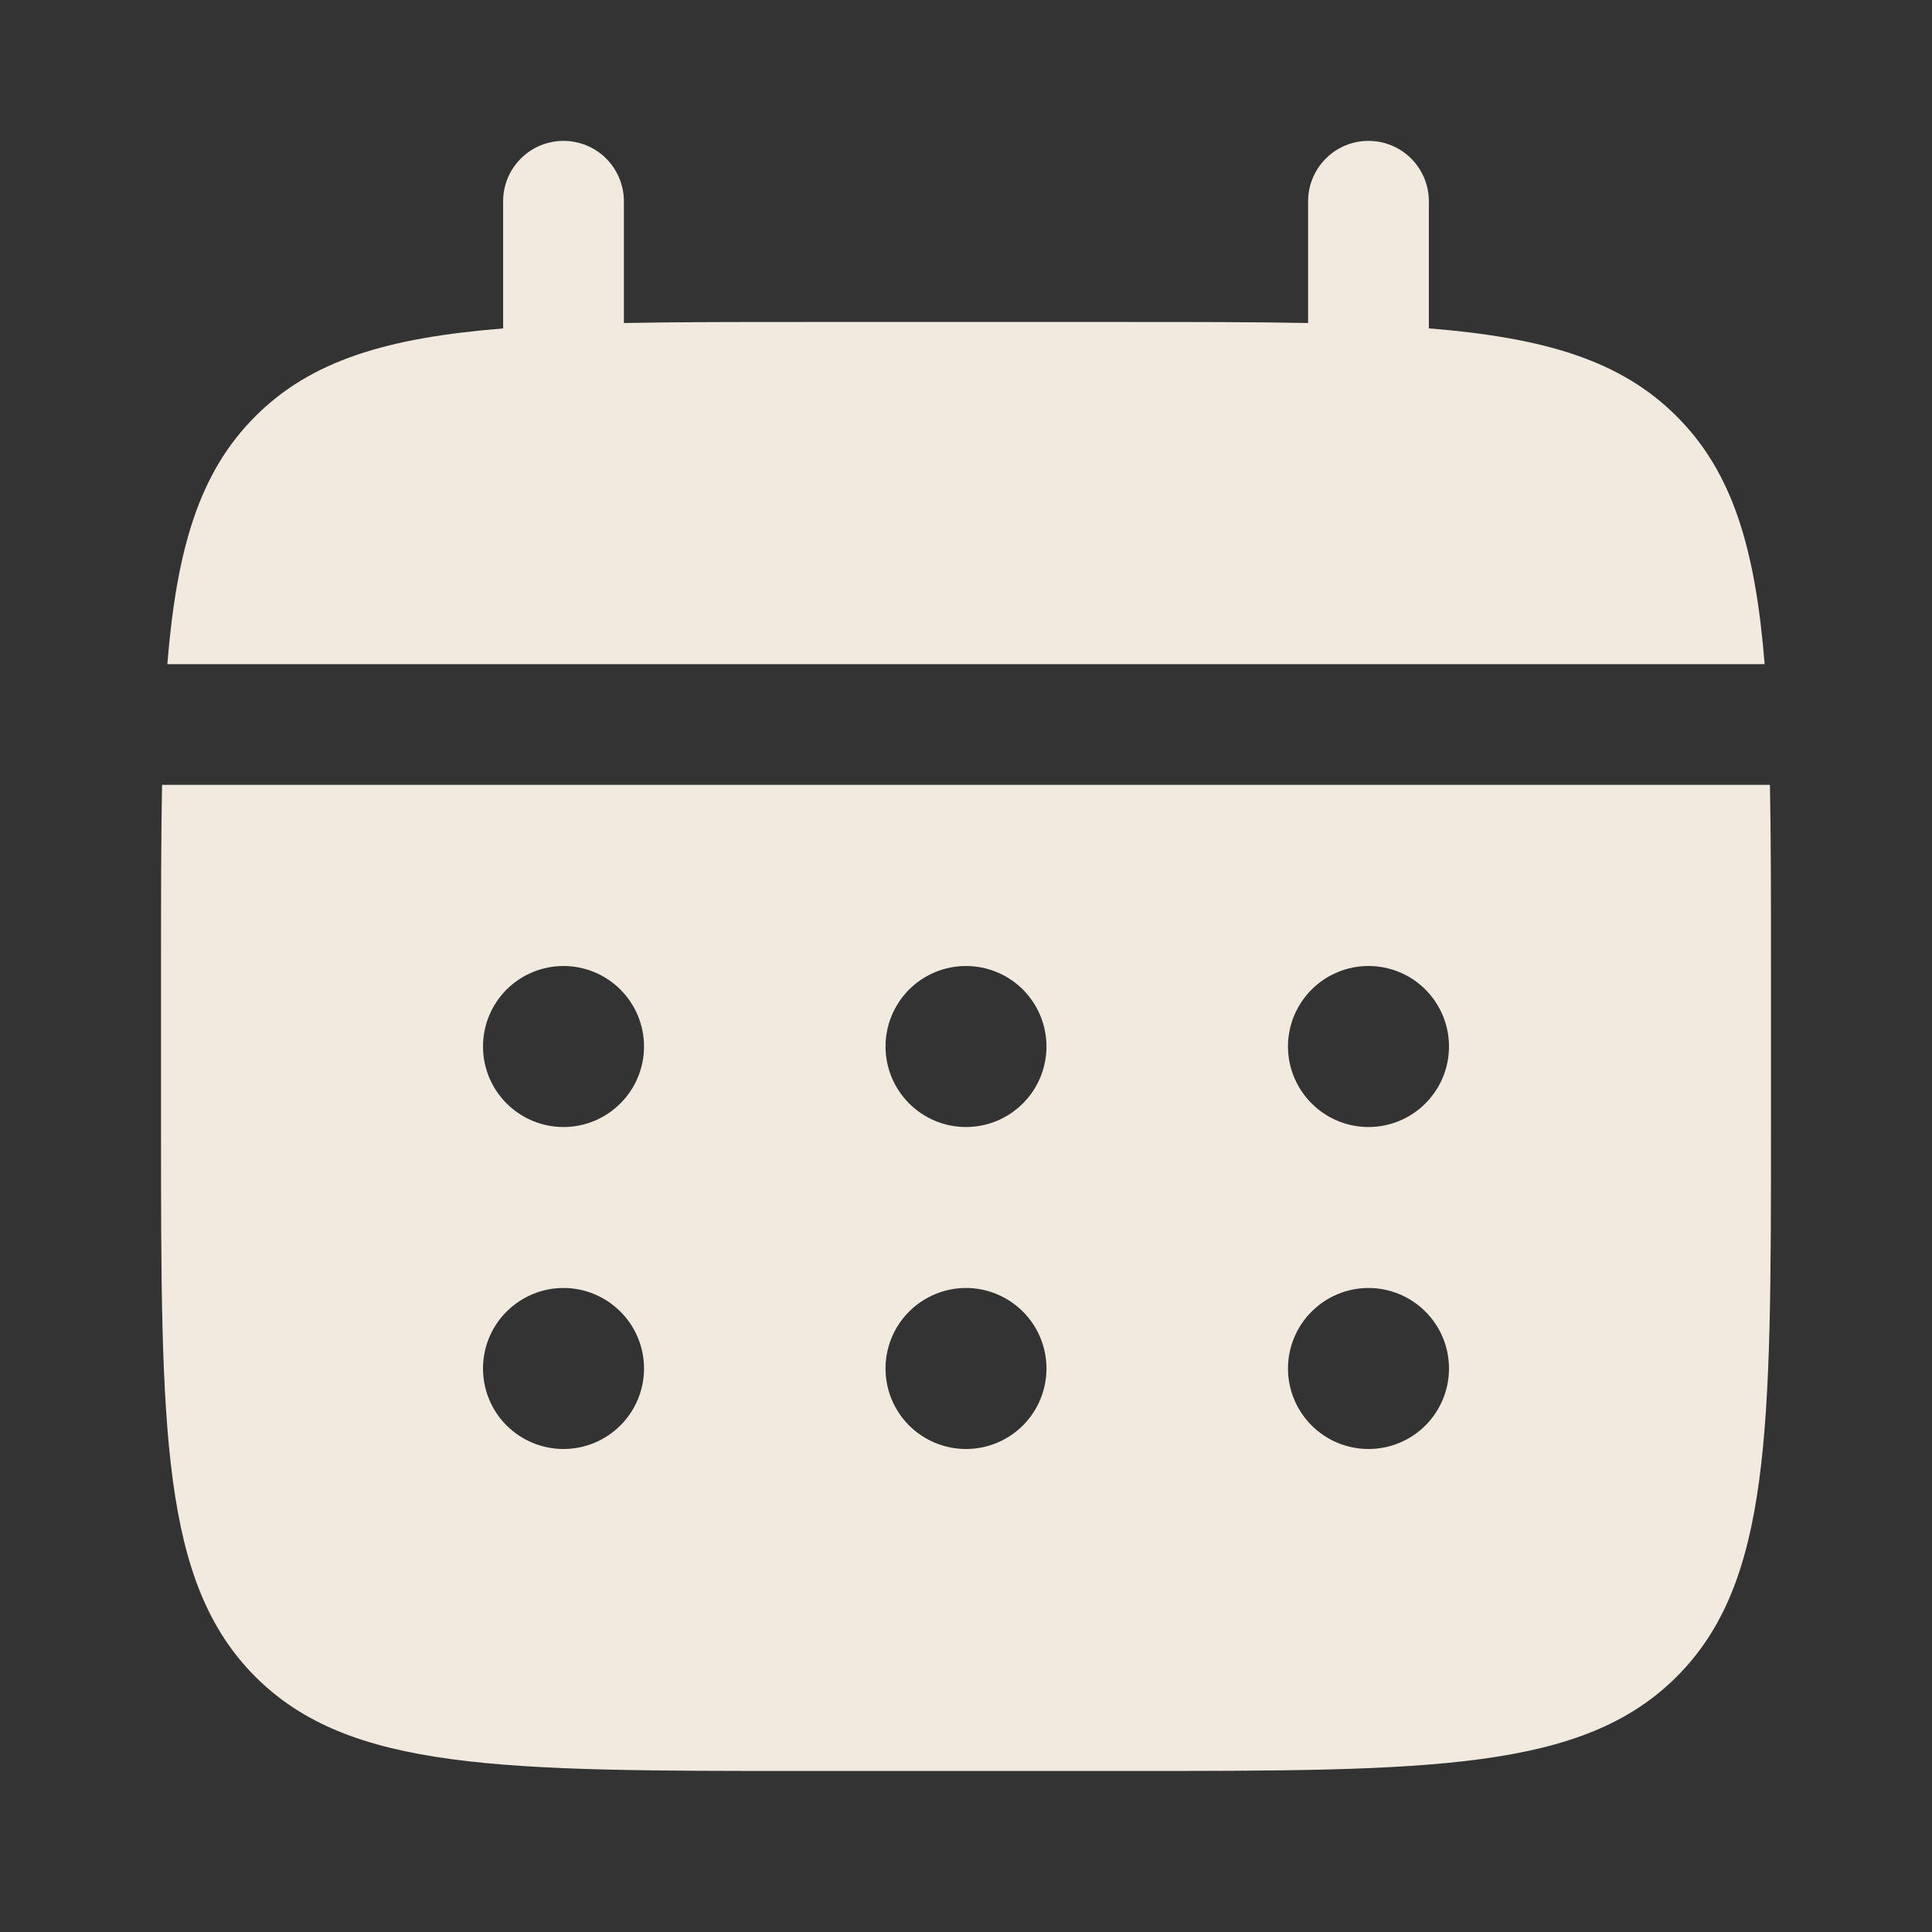
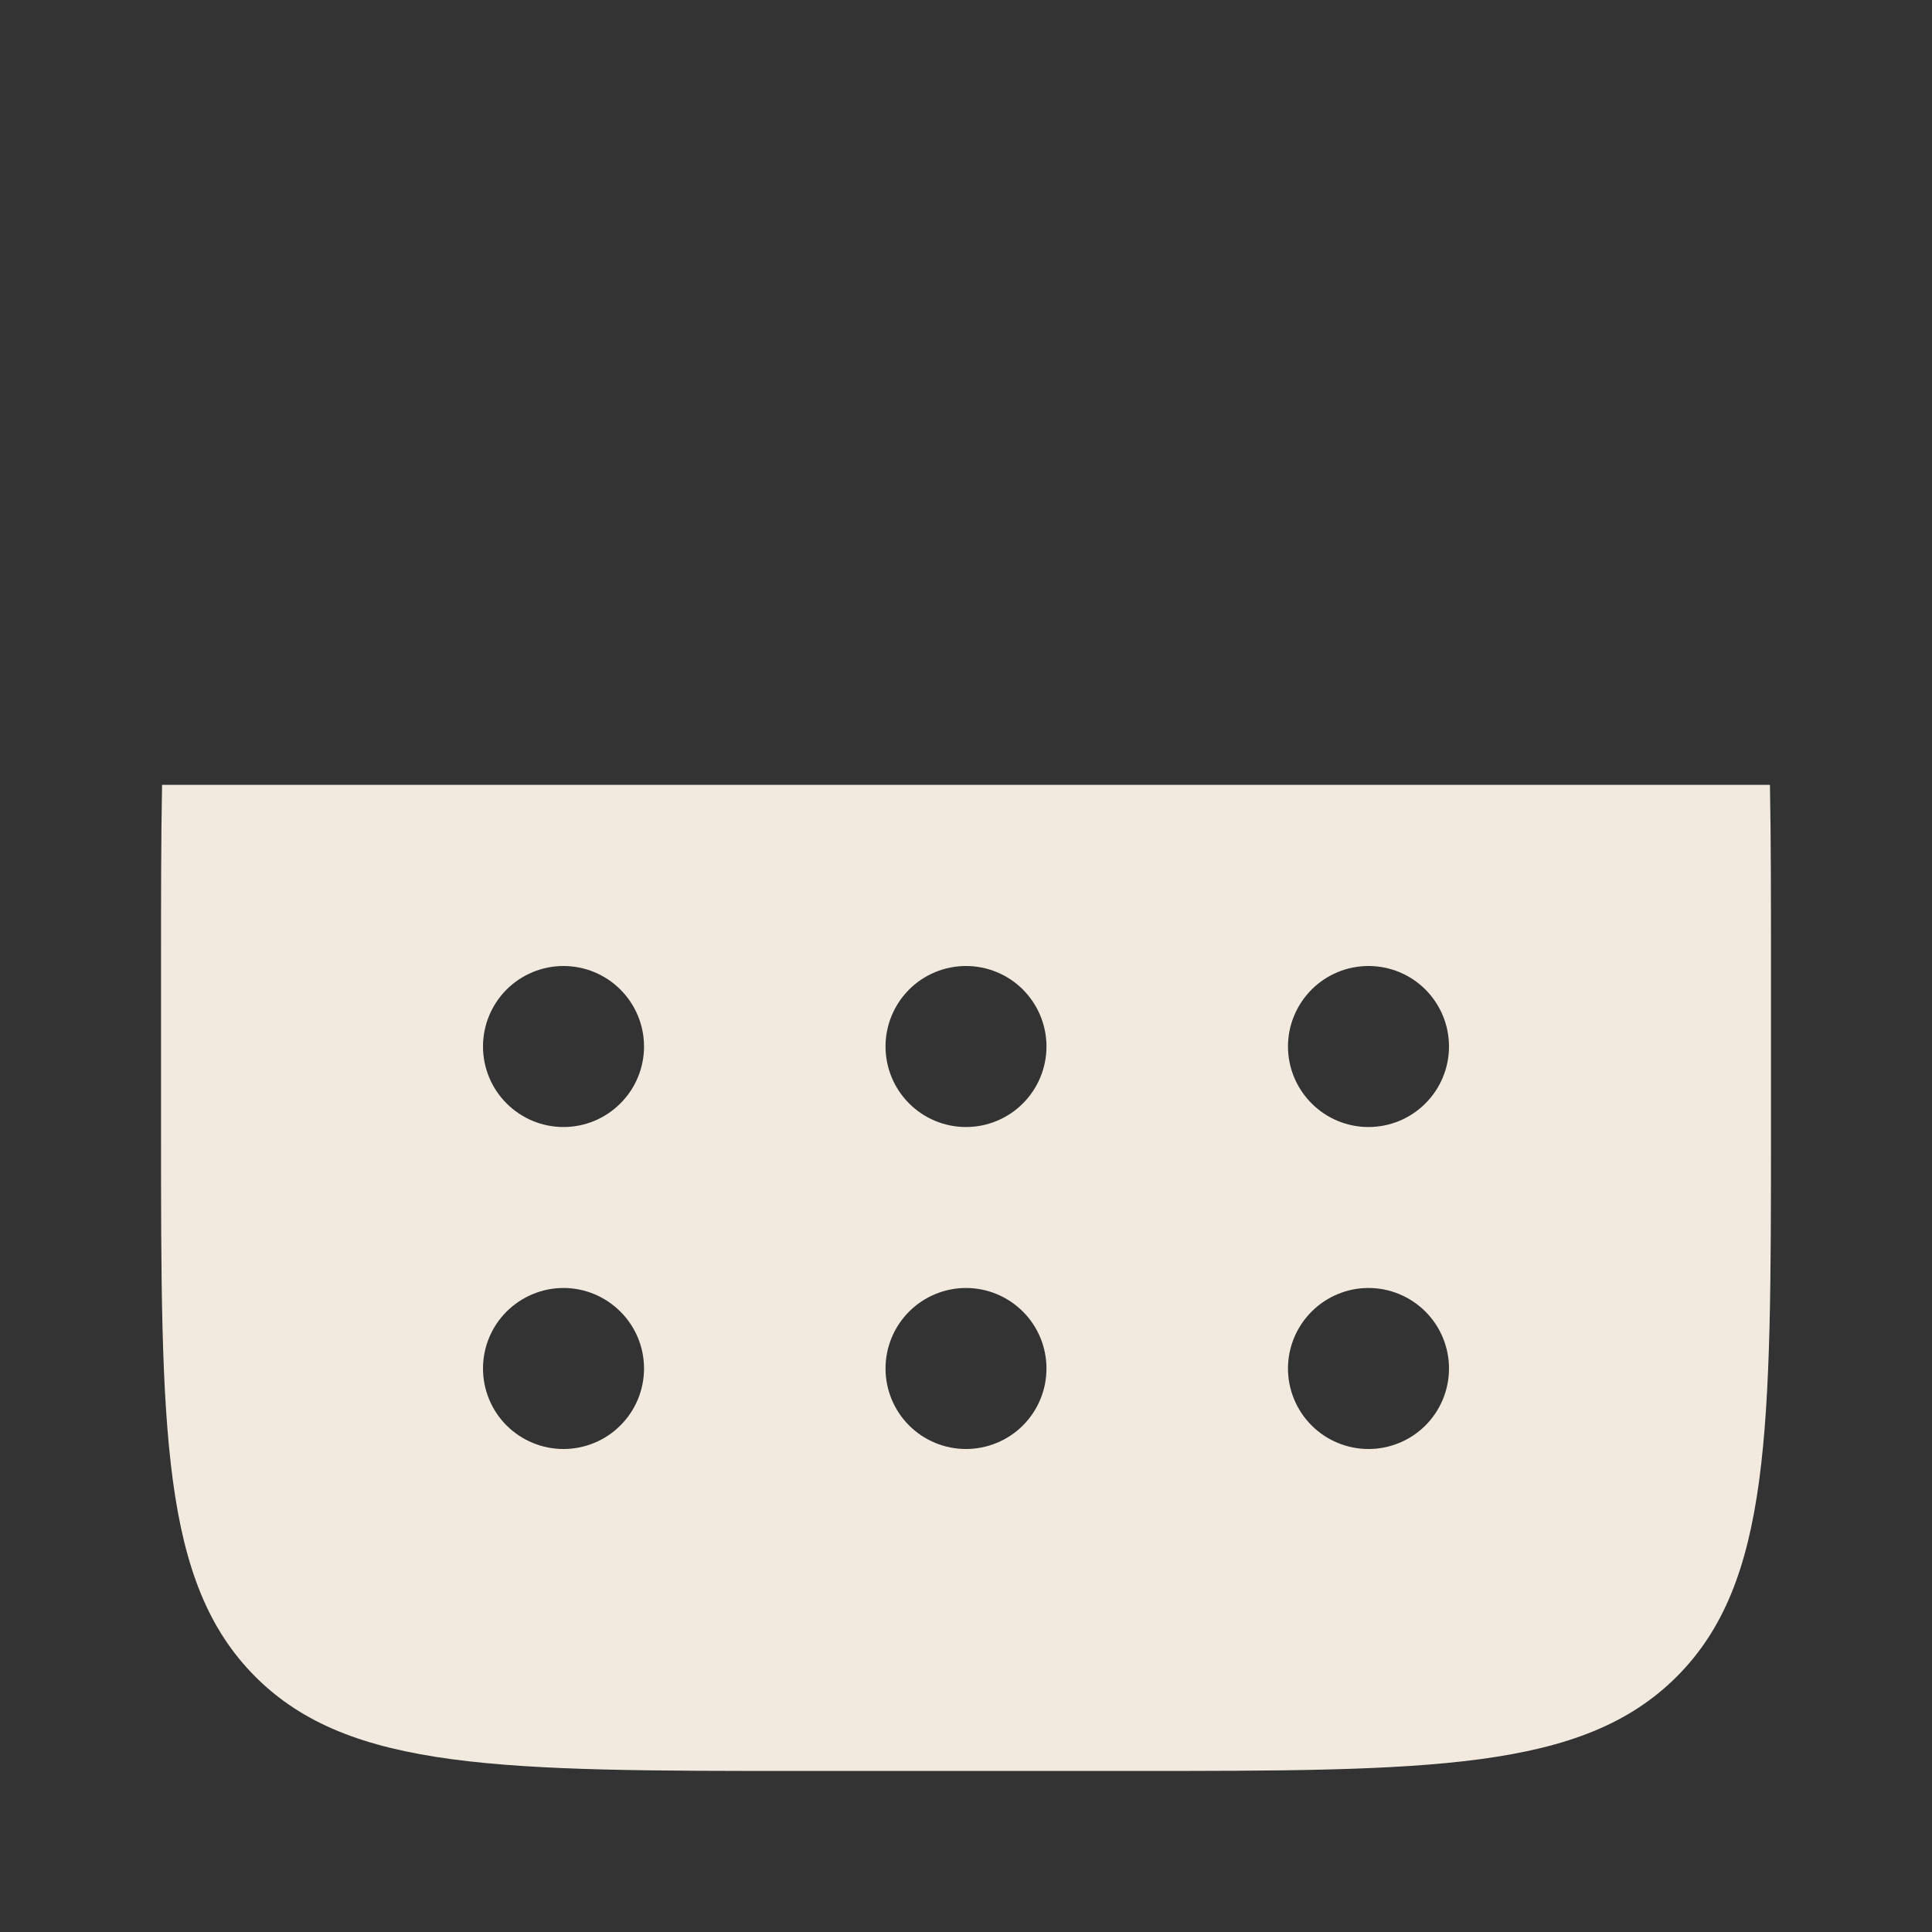
<svg xmlns="http://www.w3.org/2000/svg" width="26" height="26" viewBox="0 0 26 26" fill="none">
  <rect x="0" y="0" width="26" height="26" fill="#333333" stroke="none" />
  <g id="solar:calendar-bold">
-     <path id="Vector" d="M8.396 2.708C8.396 2.493 8.31 2.286 8.158 2.134C8.005 1.981 7.799 1.896 7.583 1.896C7.368 1.896 7.161 1.981 7.009 2.134C6.856 2.286 6.771 2.493 6.771 2.708V4.42C5.211 4.545 4.188 4.85 3.436 5.603C2.683 6.355 2.378 7.379 2.252 8.938H23.748C23.622 7.378 23.317 6.355 22.564 5.603C21.812 4.85 20.788 4.545 19.229 4.419V2.708C19.229 2.493 19.143 2.286 18.991 2.134C18.839 1.981 18.632 1.896 18.417 1.896C18.201 1.896 17.994 1.981 17.842 2.134C17.69 2.286 17.604 2.493 17.604 2.708V4.347C16.884 4.333 16.076 4.333 15.167 4.333H10.833C9.924 4.333 9.116 4.333 8.396 4.347V2.708Z" fill="#F2EADF" />
    <path id="Vector_2" fill-rule="evenodd" clip-rule="evenodd" d="M2.167 13C2.167 12.091 2.167 11.283 2.181 10.562H23.819C23.833 11.283 23.833 12.091 23.833 13V15.167C23.833 19.252 23.833 21.295 22.564 22.564C21.294 23.832 19.252 23.833 15.167 23.833H10.833C6.748 23.833 4.705 23.833 3.436 22.564C2.168 21.294 2.167 19.252 2.167 15.167V13ZM18.417 15.167C18.704 15.167 18.98 15.053 19.183 14.849C19.386 14.646 19.5 14.371 19.5 14.083C19.5 13.796 19.386 13.521 19.183 13.317C18.98 13.114 18.704 13 18.417 13C18.129 13 17.854 13.114 17.651 13.317C17.448 13.521 17.333 13.796 17.333 14.083C17.333 14.371 17.448 14.646 17.651 14.849C17.854 15.053 18.129 15.167 18.417 15.167ZM18.417 19.5C18.704 19.5 18.98 19.386 19.183 19.183C19.386 18.98 19.5 18.704 19.5 18.417C19.5 18.129 19.386 17.854 19.183 17.651C18.98 17.448 18.704 17.333 18.417 17.333C18.129 17.333 17.854 17.448 17.651 17.651C17.448 17.854 17.333 18.129 17.333 18.417C17.333 18.704 17.448 18.98 17.651 19.183C17.854 19.386 18.129 19.5 18.417 19.5ZM14.083 14.083C14.083 14.371 13.969 14.646 13.766 14.849C13.563 15.053 13.287 15.167 13 15.167C12.713 15.167 12.437 15.053 12.234 14.849C12.031 14.646 11.917 14.371 11.917 14.083C11.917 13.796 12.031 13.521 12.234 13.317C12.437 13.114 12.713 13 13 13C13.287 13 13.563 13.114 13.766 13.317C13.969 13.521 14.083 13.796 14.083 14.083ZM14.083 18.417C14.083 18.704 13.969 18.98 13.766 19.183C13.563 19.386 13.287 19.5 13 19.5C12.713 19.5 12.437 19.386 12.234 19.183C12.031 18.98 11.917 18.704 11.917 18.417C11.917 18.129 12.031 17.854 12.234 17.651C12.437 17.448 12.713 17.333 13 17.333C13.287 17.333 13.563 17.448 13.766 17.651C13.969 17.854 14.083 18.129 14.083 18.417ZM7.583 15.167C7.871 15.167 8.146 15.053 8.349 14.849C8.553 14.646 8.667 14.371 8.667 14.083C8.667 13.796 8.553 13.521 8.349 13.317C8.146 13.114 7.871 13 7.583 13C7.296 13 7.021 13.114 6.817 13.317C6.614 13.521 6.5 13.796 6.5 14.083C6.5 14.371 6.614 14.646 6.817 14.849C7.021 15.053 7.296 15.167 7.583 15.167ZM7.583 19.5C7.871 19.5 8.146 19.386 8.349 19.183C8.553 18.98 8.667 18.704 8.667 18.417C8.667 18.129 8.553 17.854 8.349 17.651C8.146 17.448 7.871 17.333 7.583 17.333C7.296 17.333 7.021 17.448 6.817 17.651C6.614 17.854 6.5 18.129 6.5 18.417C6.5 18.704 6.614 18.98 6.817 19.183C7.021 19.386 7.296 19.5 7.583 19.5Z" fill="#F2EADF" />
  </g>
</svg>